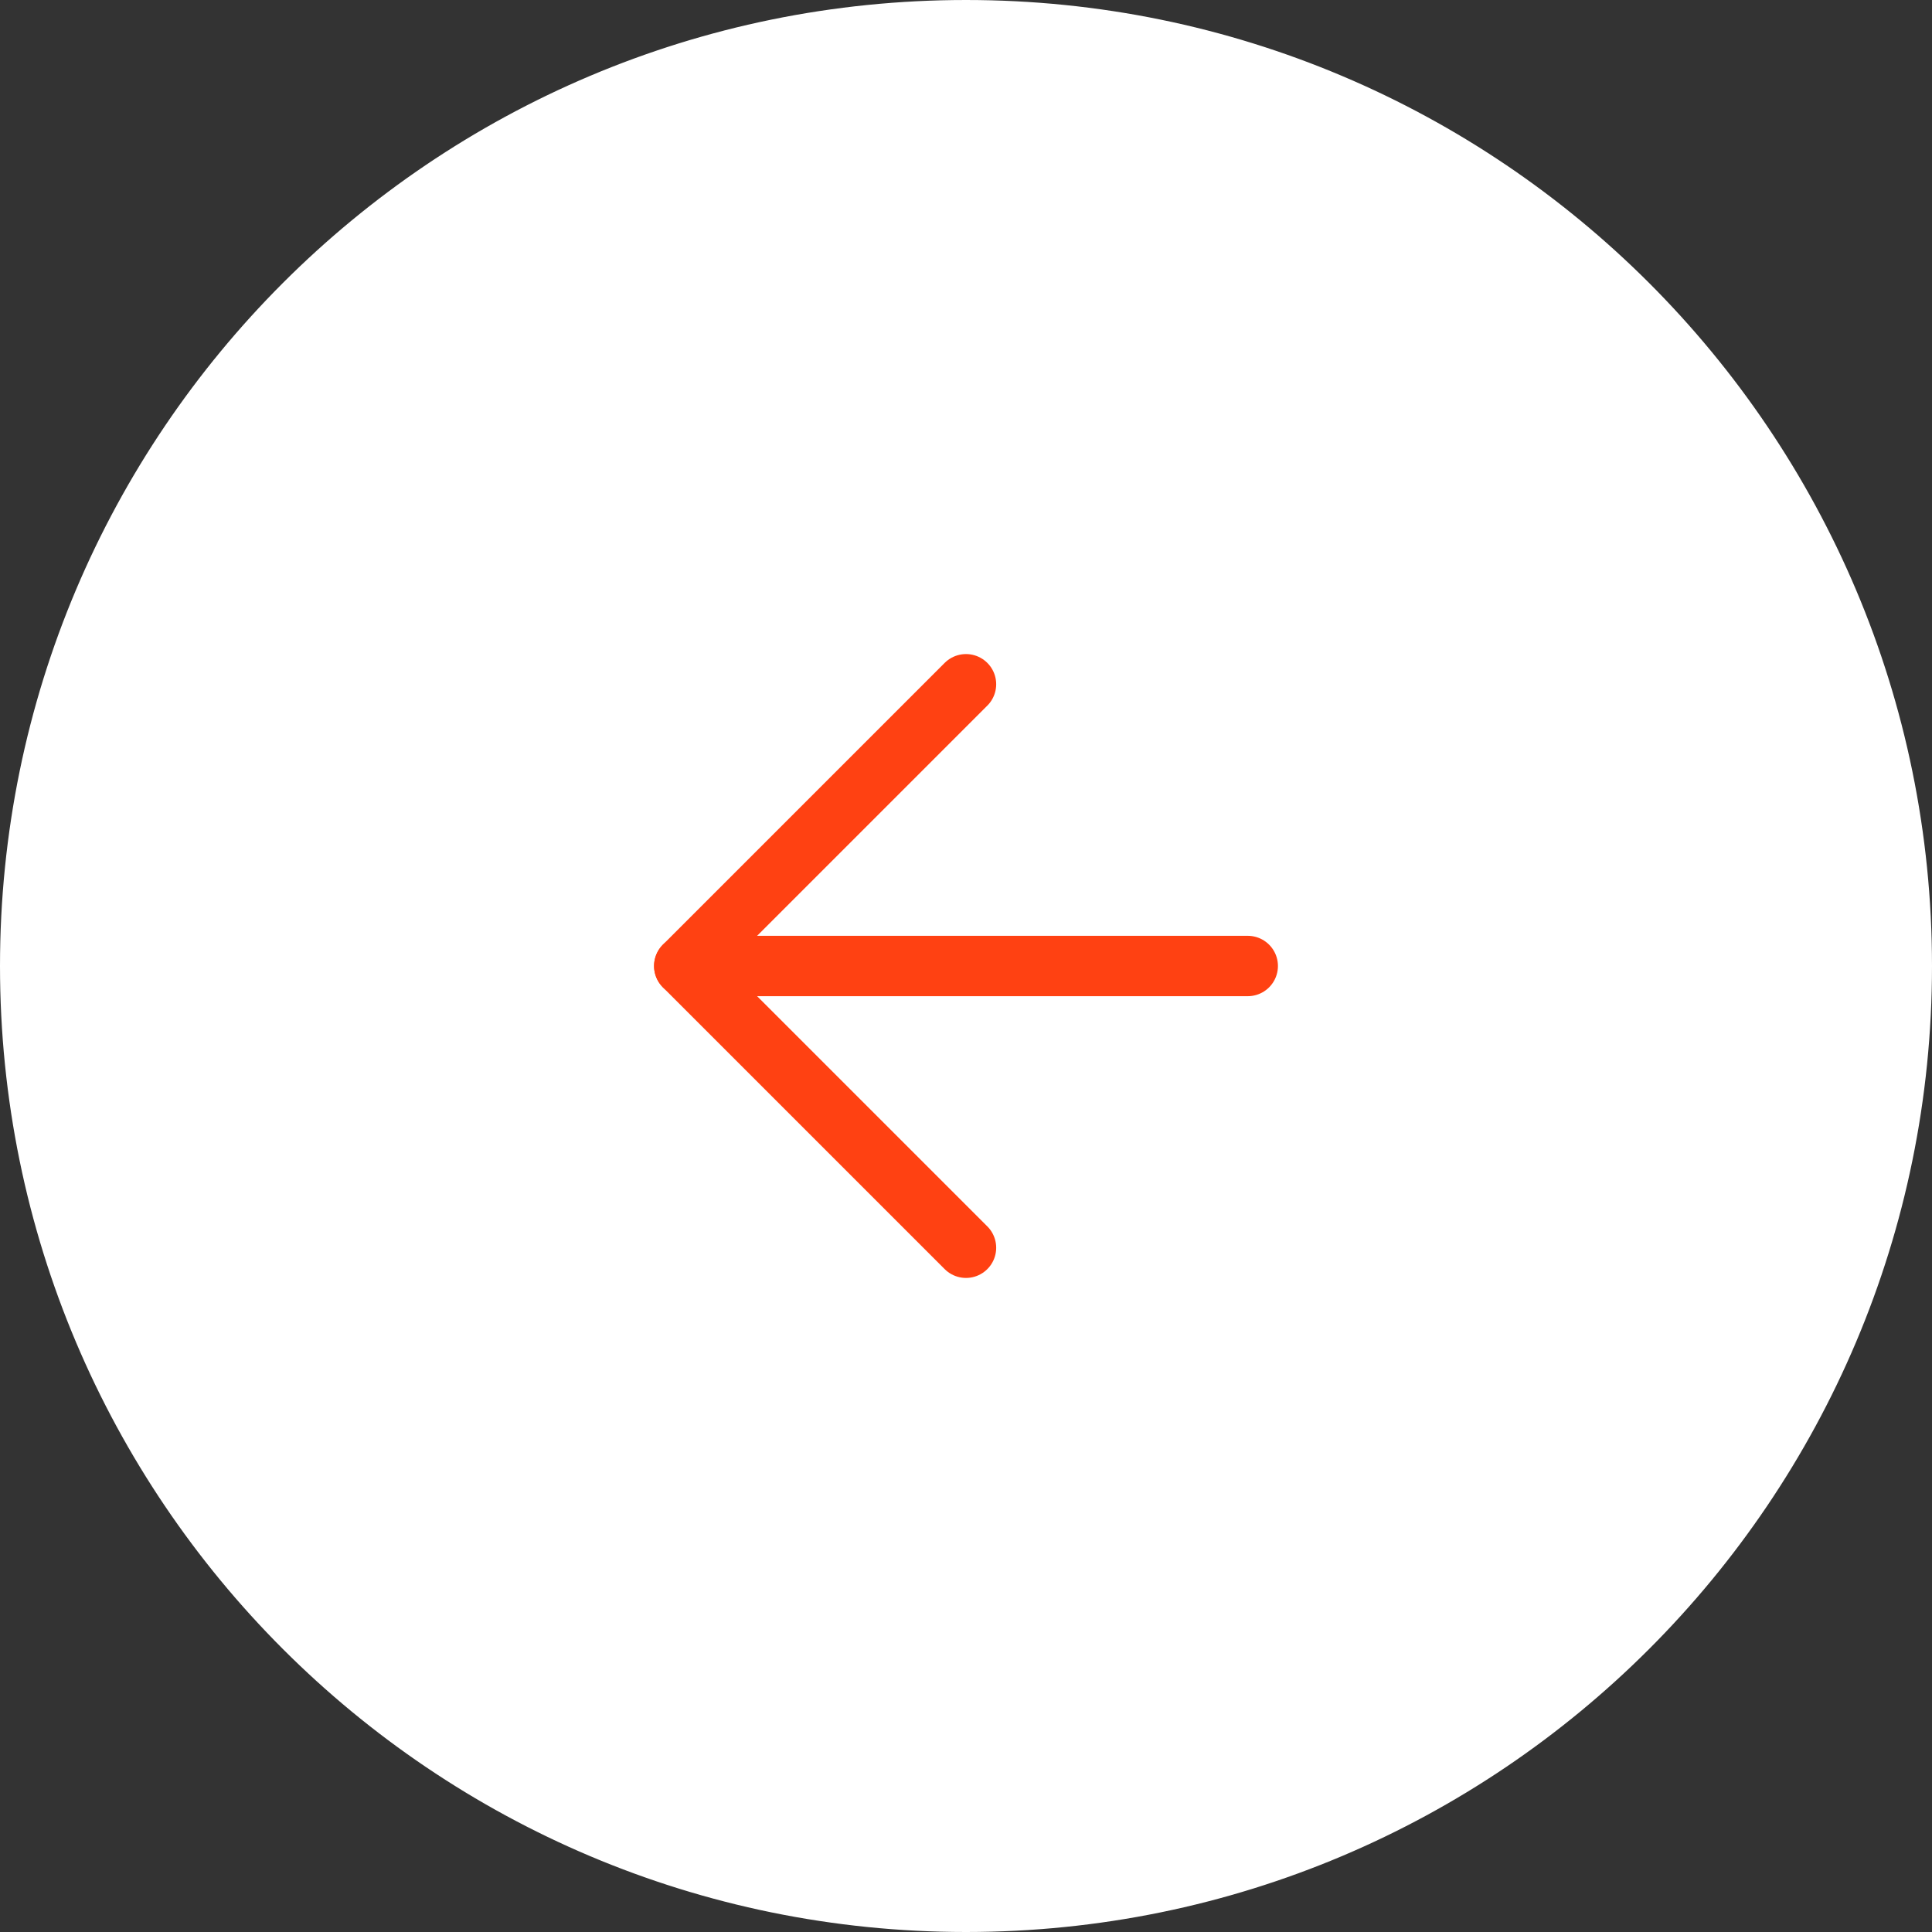
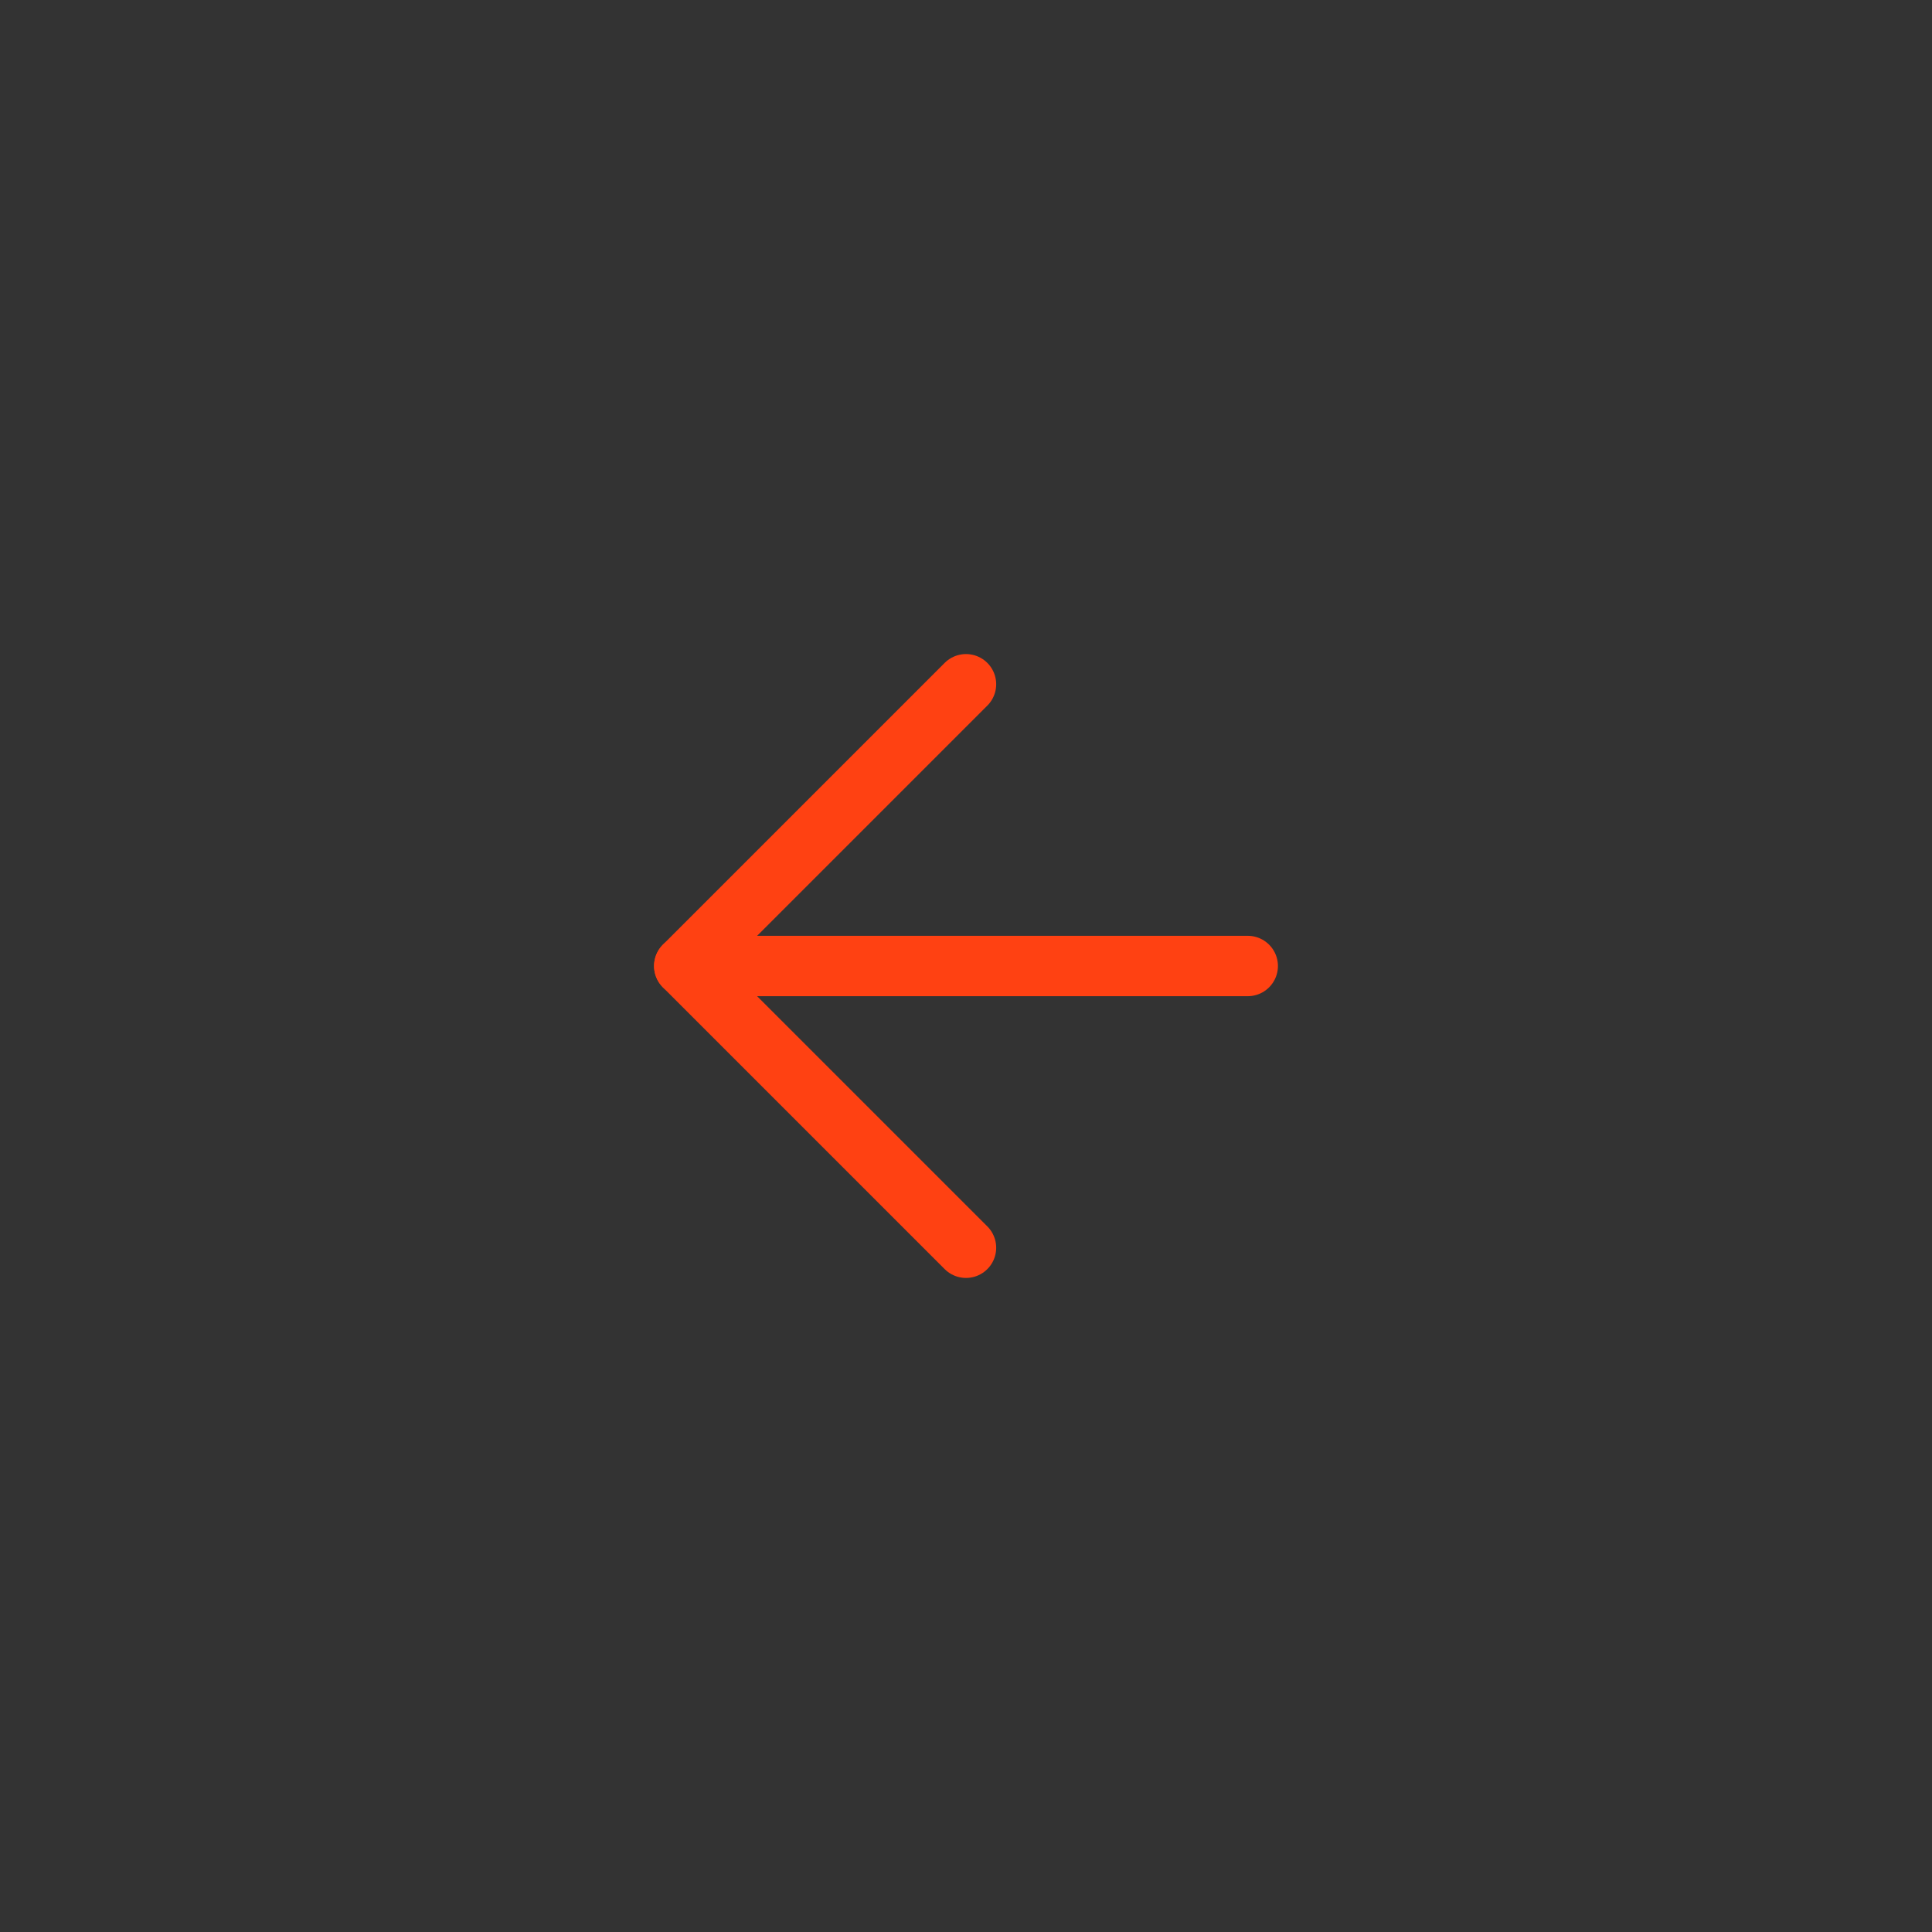
<svg xmlns="http://www.w3.org/2000/svg" width="48" height="48" viewBox="0 0 48 48" fill="none">
  <rect x="0" y="0" width="48" height="48" fill="#333333" stroke="none" />
-   <path d="M24 0.5C11.021 0.5 0.5 11.021 0.5 24C0.5 36.979 11.021 47.5 24 47.5C36.979 47.5 47.5 36.979 47.5 24C47.5 11.021 36.979 0.5 24 0.5Z" fill="white" />
-   <path d="M24 0.5C11.021 0.5 0.5 11.021 0.5 24C0.5 36.979 11.021 47.5 24 47.5C36.979 47.5 47.5 36.979 47.5 24C47.5 11.021 36.979 0.5 24 0.5Z" stroke="white" />
  <path d="M31 24H17" stroke="#FF4112" stroke-width="1.5" stroke-linecap="round" stroke-linejoin="round" />
  <path d="M24 17L17 24L24 31" stroke="#FF4112" stroke-width="1.5" stroke-linecap="round" stroke-linejoin="round" />
</svg>